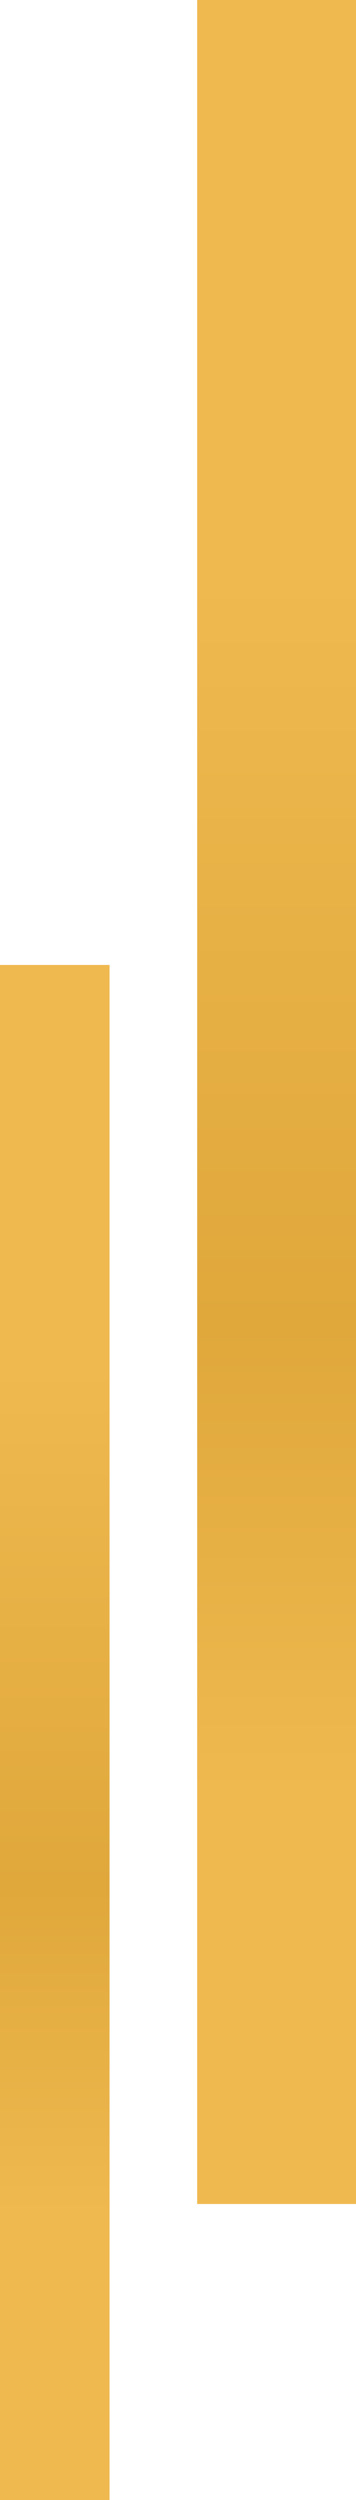
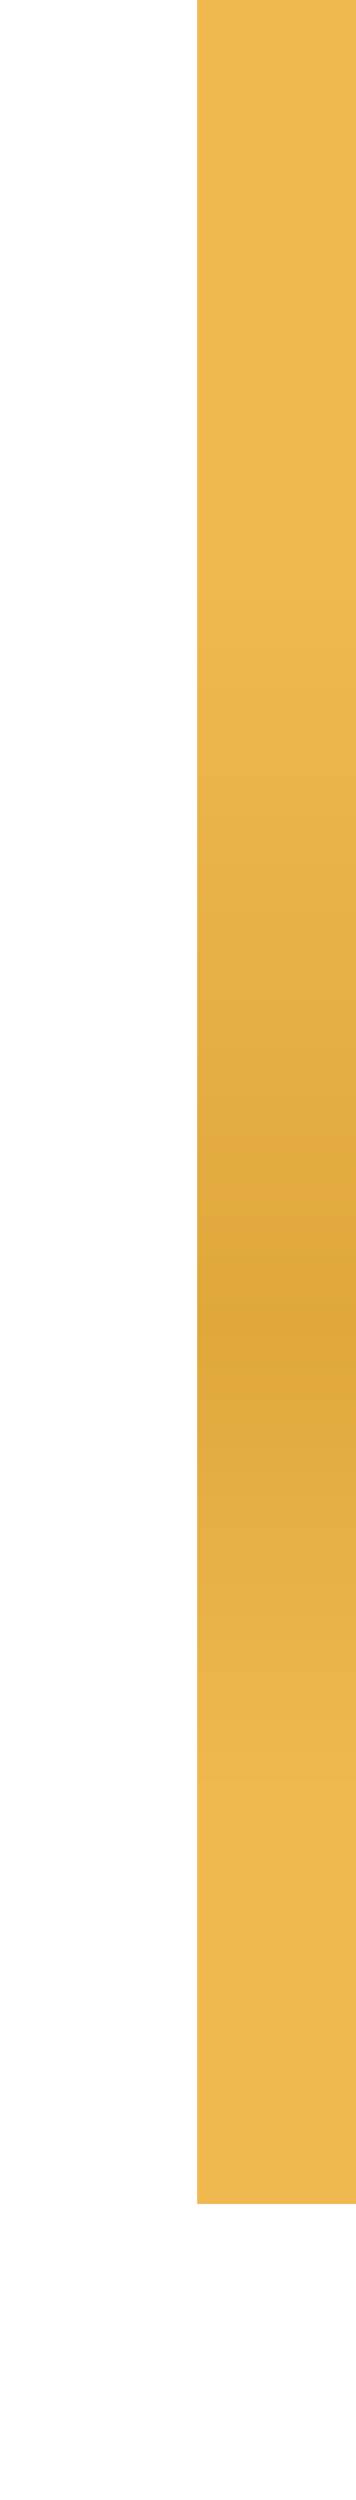
<svg xmlns="http://www.w3.org/2000/svg" width="65" height="456" viewBox="0 0 65 456" fill="none">
  <rect x="36" width="29" height="402" fill="url(#paint0_linear_113_54)" />
-   <rect y="176" width="20" height="280" fill="url(#paint1_linear_113_54)" />
  <defs>
    <linearGradient id="paint0_linear_113_54" x1="50.5" y1="0" x2="50.5" y2="402" gradientUnits="userSpaceOnUse">
      <stop offset="0.262" stop-color="#EFB950" />
      <stop offset="0.601" stop-color="#E0A83B" />
      <stop offset="0.814" stop-color="#EFB950" />
    </linearGradient>
    <linearGradient id="paint1_linear_113_54" x1="10" y1="176" x2="10" y2="456" gradientUnits="userSpaceOnUse">
      <stop offset="0.262" stop-color="#EFB950" />
      <stop offset="0.601" stop-color="#E0A83B" />
      <stop offset="0.814" stop-color="#EFB950" />
    </linearGradient>
  </defs>
</svg>